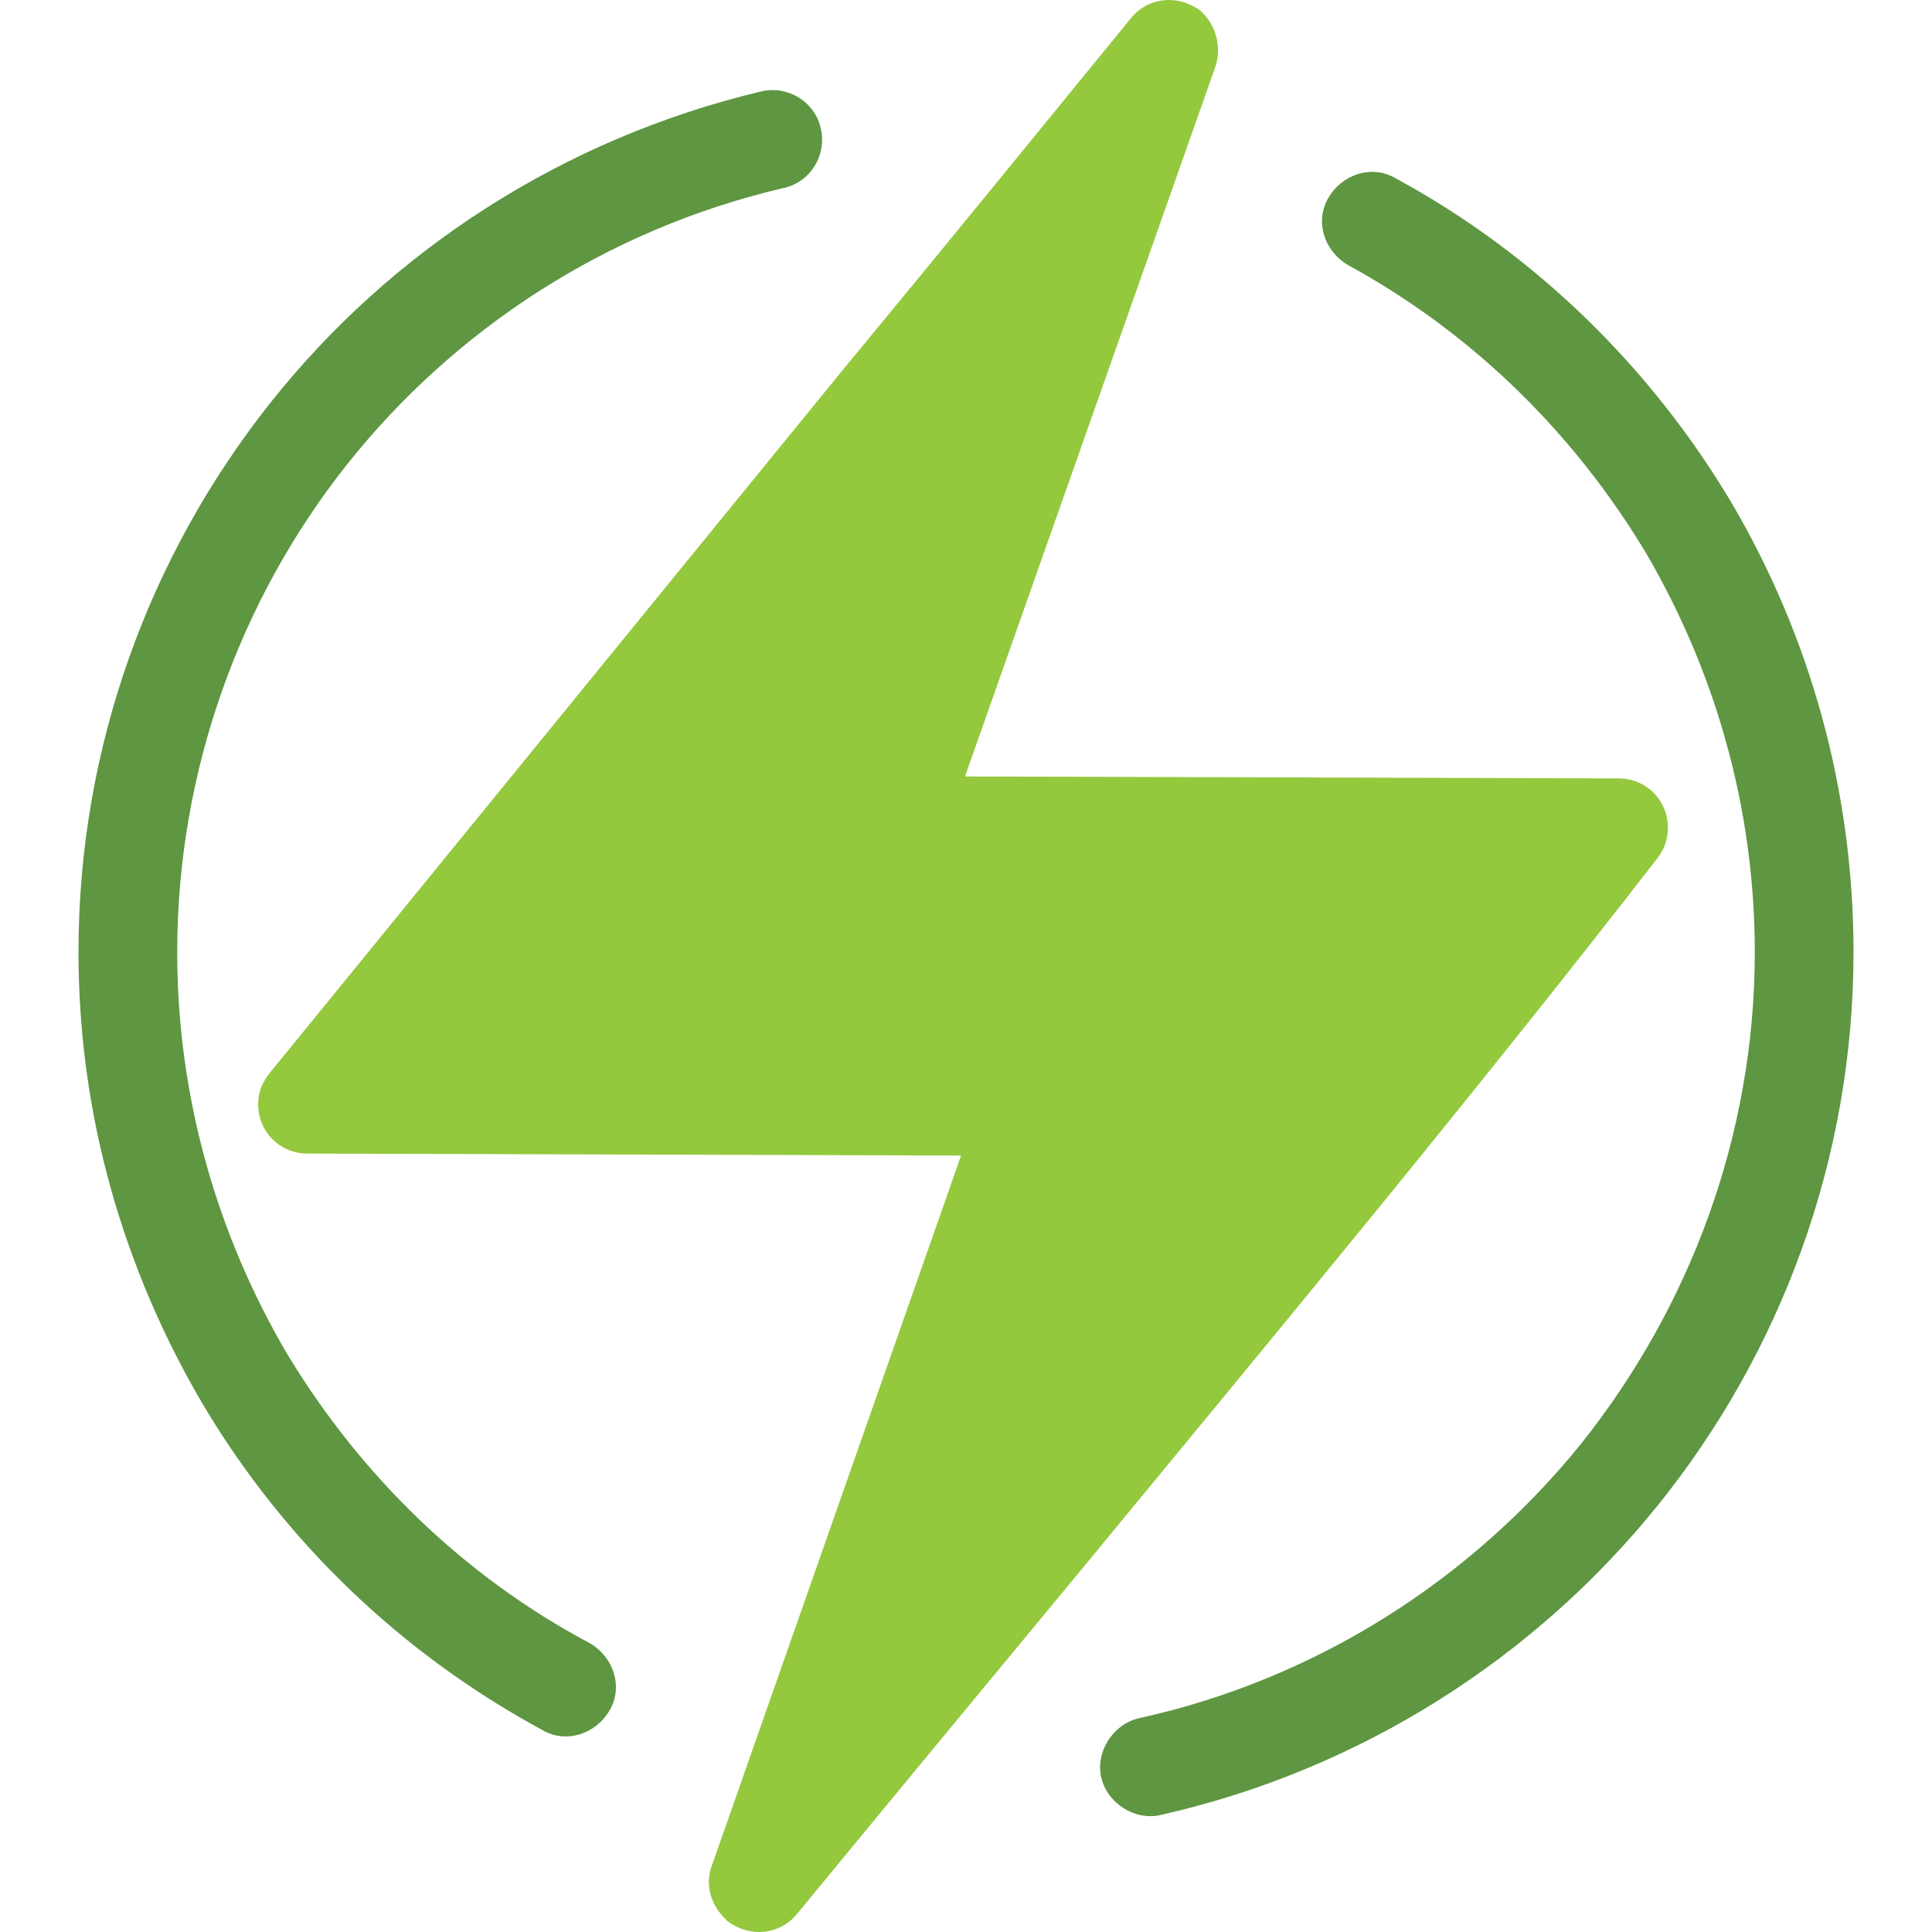
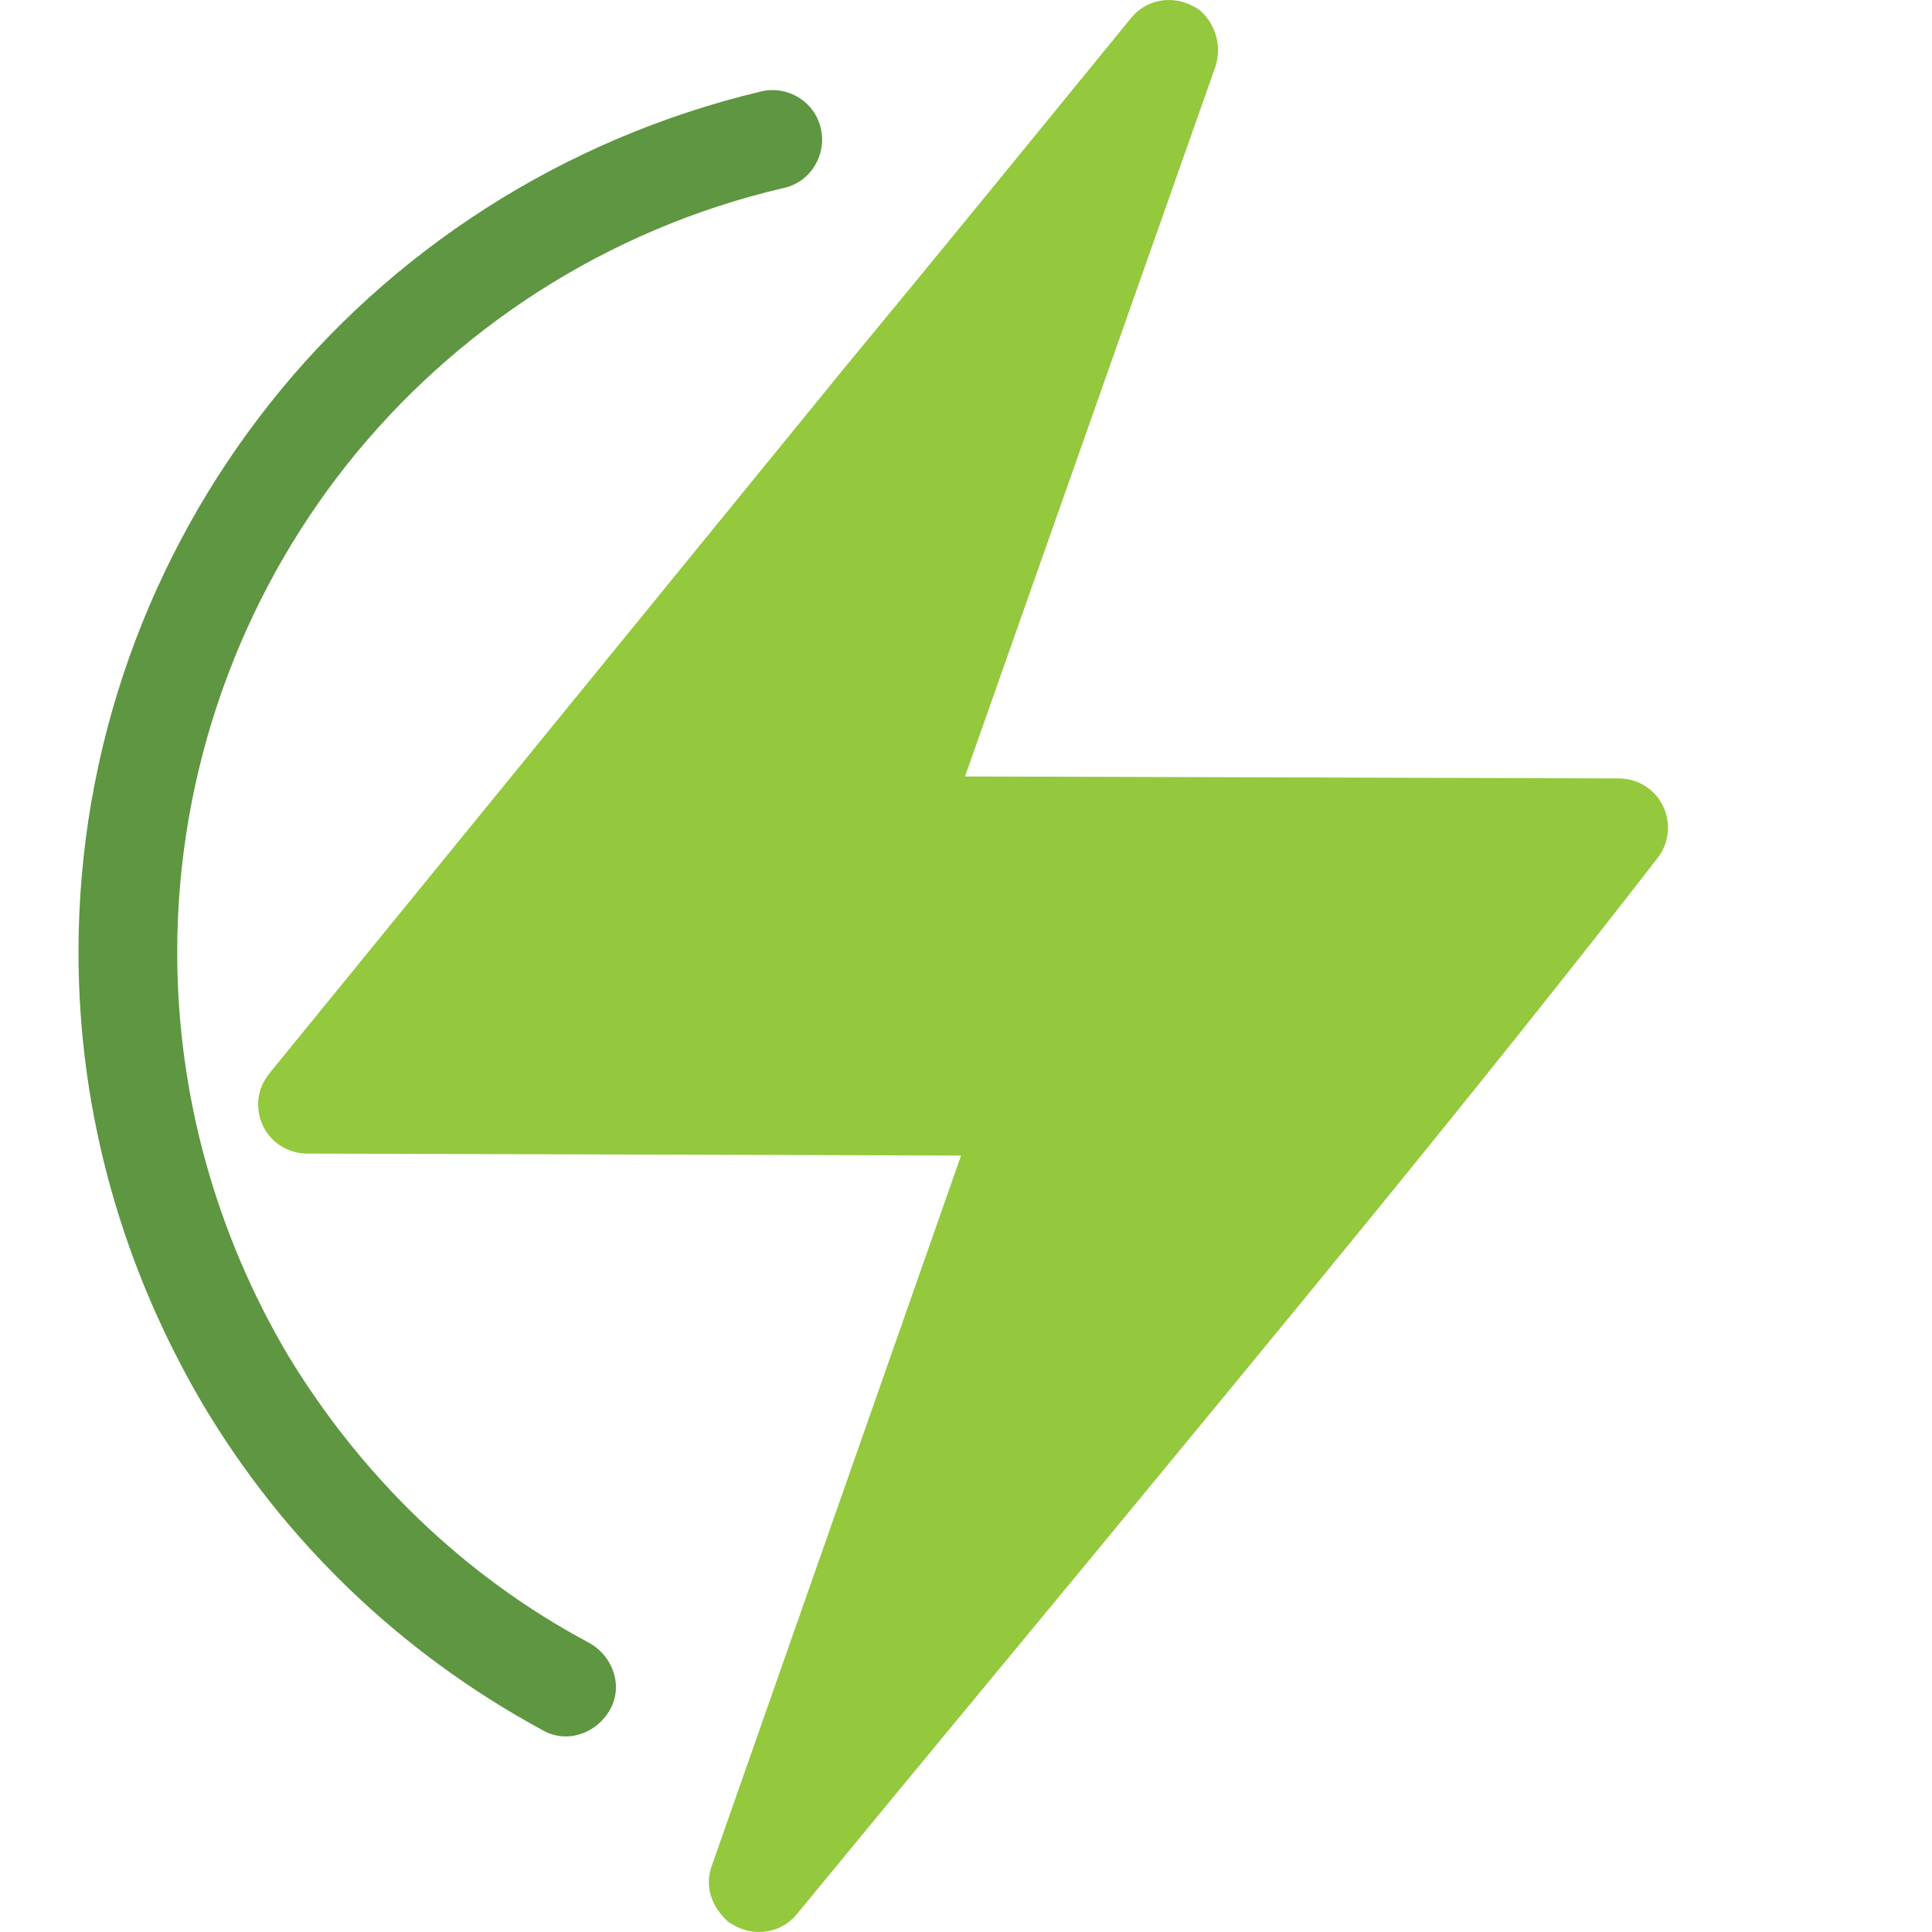
<svg xmlns="http://www.w3.org/2000/svg" version="1.1" id="Capa_1" x="0px" y="0px" viewBox="0 0 391.4 391.4" style="enable-background:new 0 0 391.4 391.4;" xml:space="preserve">
  <style type="text/css">
	.st0{fill:#94C83D;}
	.st1{fill:#5E9641;}
</style>
  <path class="st0" d="M144.3,377.7l50.4-143.6l-132.4-0.4c-5.6,0-10-4.4-10-10c0-2.4,0.8-4.4,2.4-6.4l0,0  c38.8-47.6,77.6-95.2,116.4-142.8c19.2-23.2,38.4-46.8,58-70.8c3.6-4.4,9.6-4.8,14-1.6c3.2,2.8,4.4,7.2,3.2,11.2l-50.8,144  l132.4,0.4c5.6,0,10,4.4,10,10c0,2.4-0.8,4.4-2,6l0,0c-37.2,48-76.4,95.2-115.6,142.8c-19.2,23.2-38.4,46.4-58.8,71.2  c-3.6,4.4-9.6,4.8-14,1.6C143.9,386.1,142.7,381.7,144.3,377.7" />
  <g>
    <path class="st1" d="M119.5,332.9c4.8,2.8,6.8,8.8,4,13.6c-2.8,4.8-8.8,6.8-13.6,4c-28.8-15.6-52.4-38.4-68.8-66   c-16-27.2-25.2-58.4-25.2-91.6c0-41.6,14.4-80.4,38.8-111.2s59.2-53.6,99.6-63.2c5.2-1.2,10.8,2,12,7.6c1.2,5.2-2,10.8-7.6,12   c-36,8.4-66.8,28.8-88.4,56s-34.4,62-34.4,98.8c0,29.2,8,57.2,22.4,81.6C73.1,298.9,93.9,319.3,119.5,332.9" />
-     <path class="st1" d="M273.1,53.7c-4.8-2.8-6.8-8.8-4-13.6s8.8-6.8,13.6-4c28.8,15.6,52,38.8,68,65.6c16,27.2,24.8,58.4,24.8,91.2   c0,42-14.8,81.2-39.6,112c-24.8,30.8-60,53.6-100.8,62.8c-5.2,1.2-10.8-2.4-12-7.6s2.4-10.8,7.6-12c36.4-8,67.6-28.4,89.6-55.6   c22-27.6,35.2-62.4,35.2-99.6c0-29.2-8-56.8-22-80.8C319.1,88.1,298.7,67.7,273.1,53.7" />
  </g>
</svg>